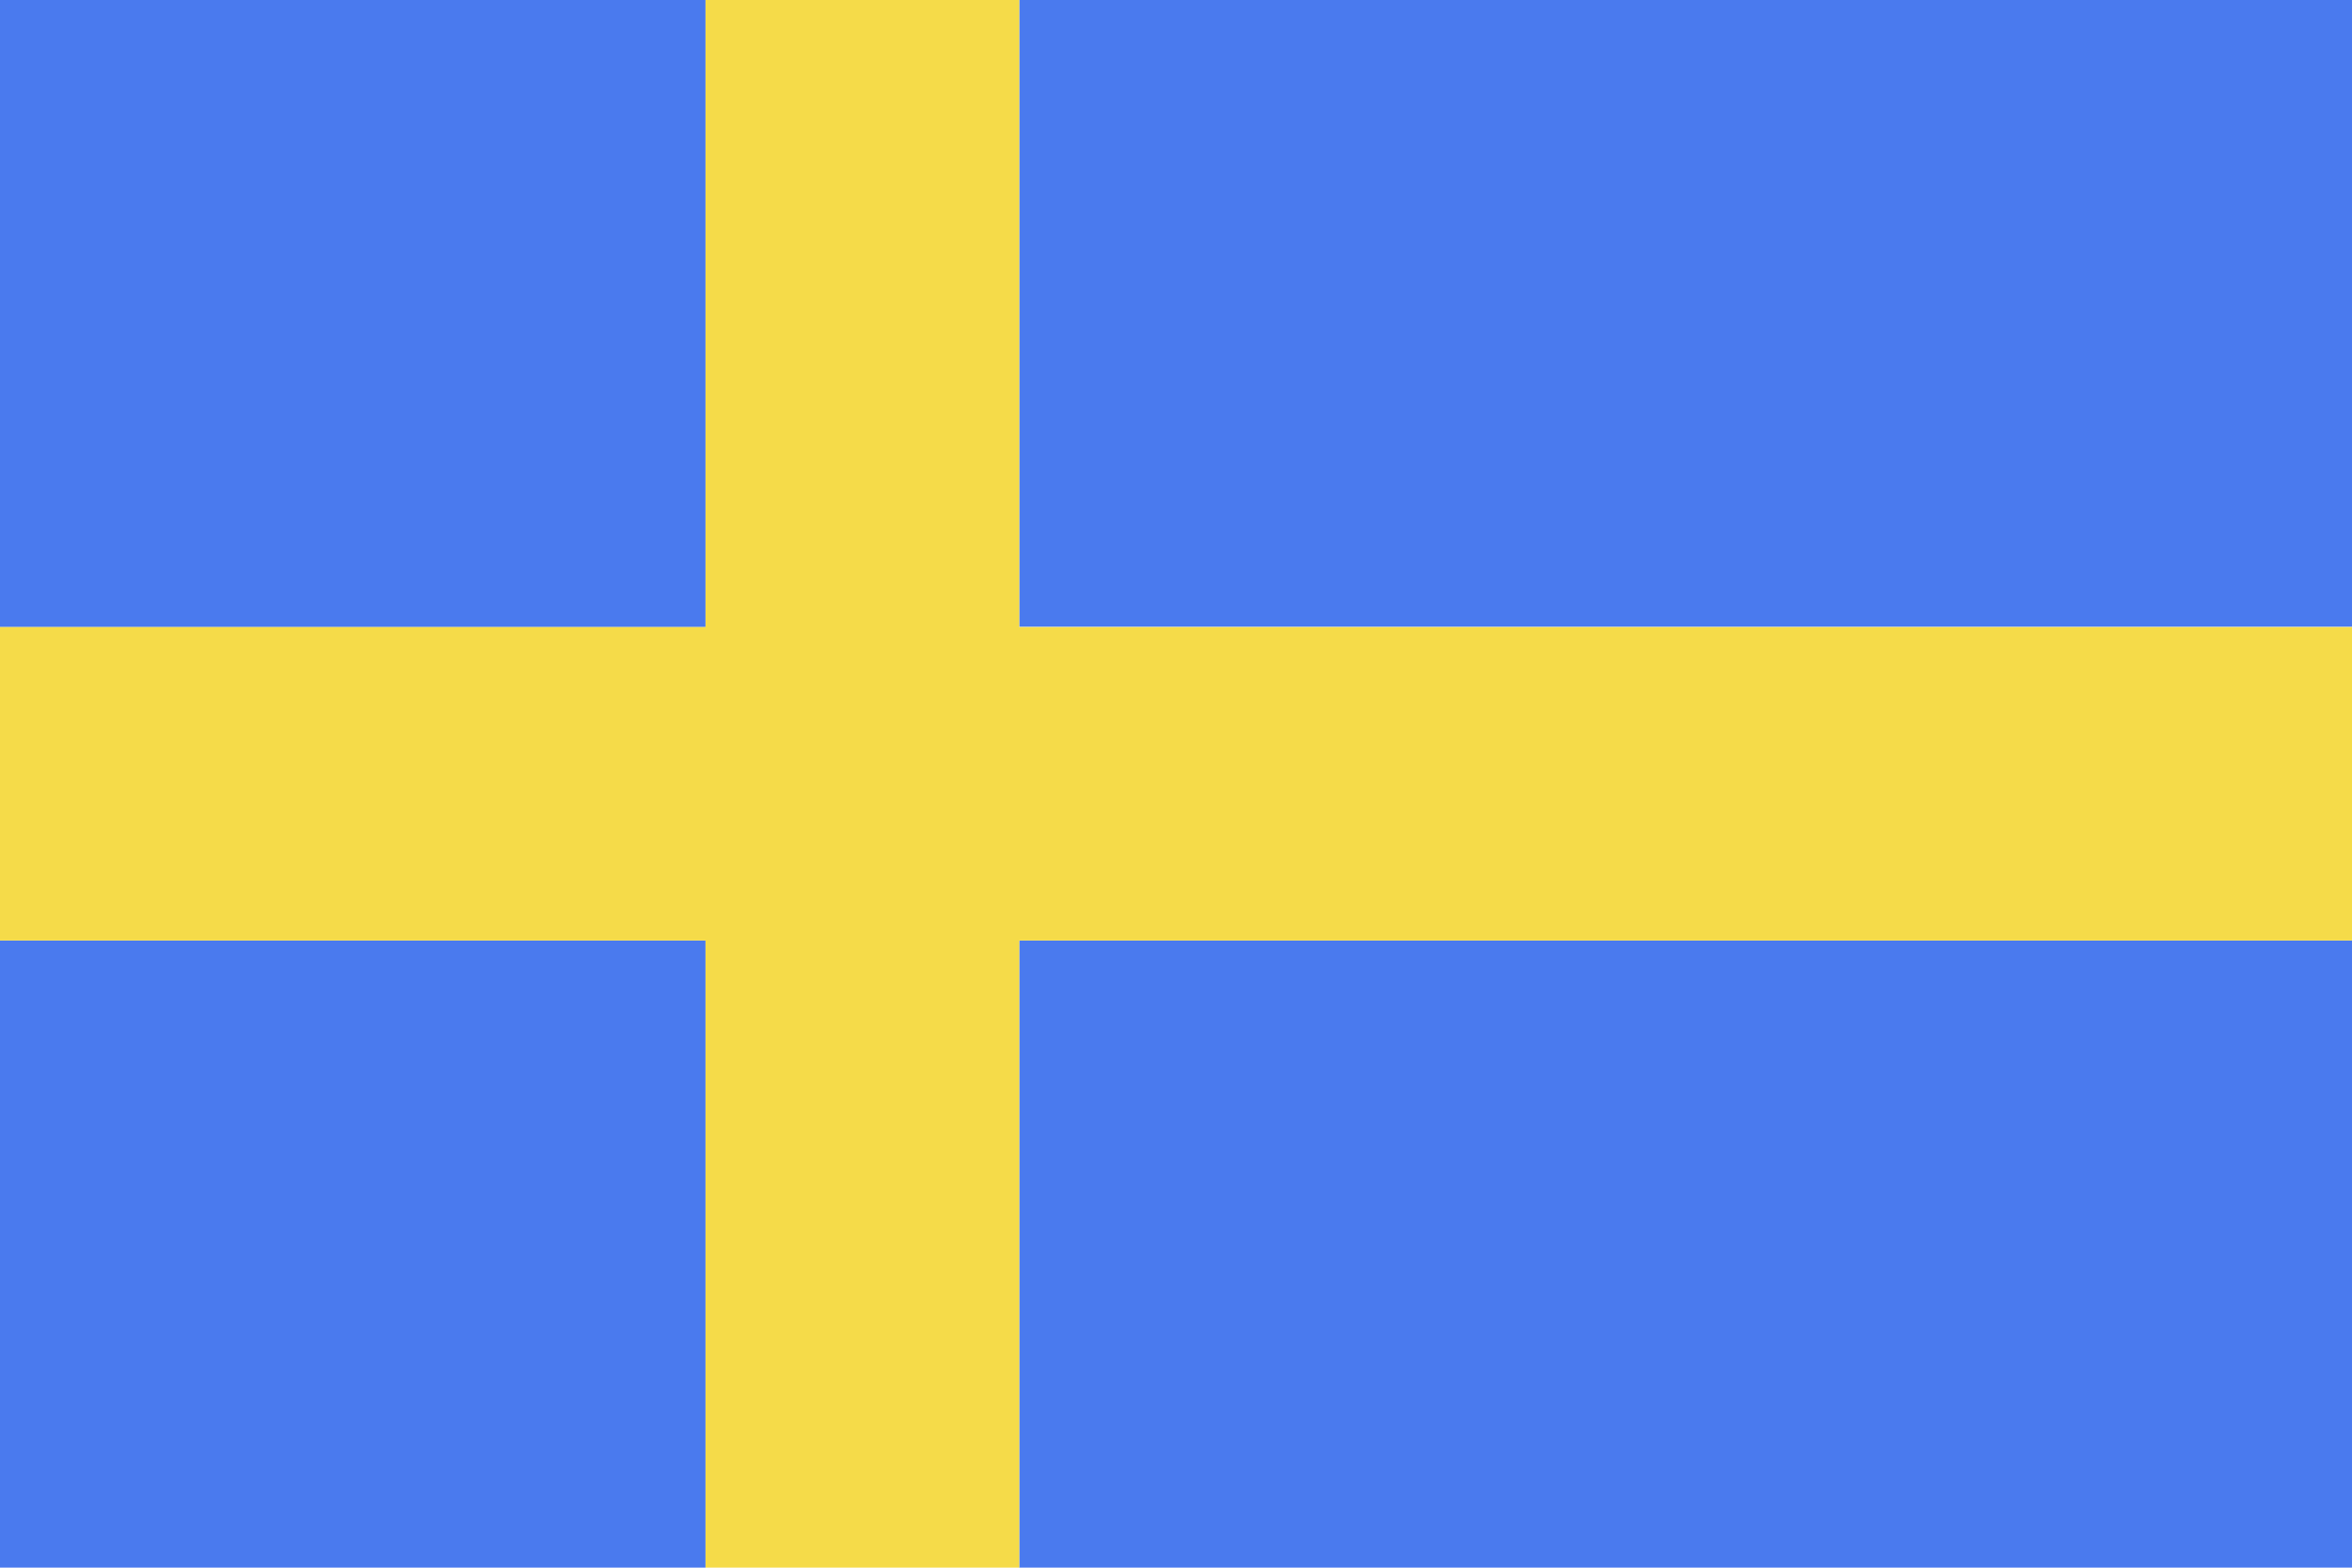
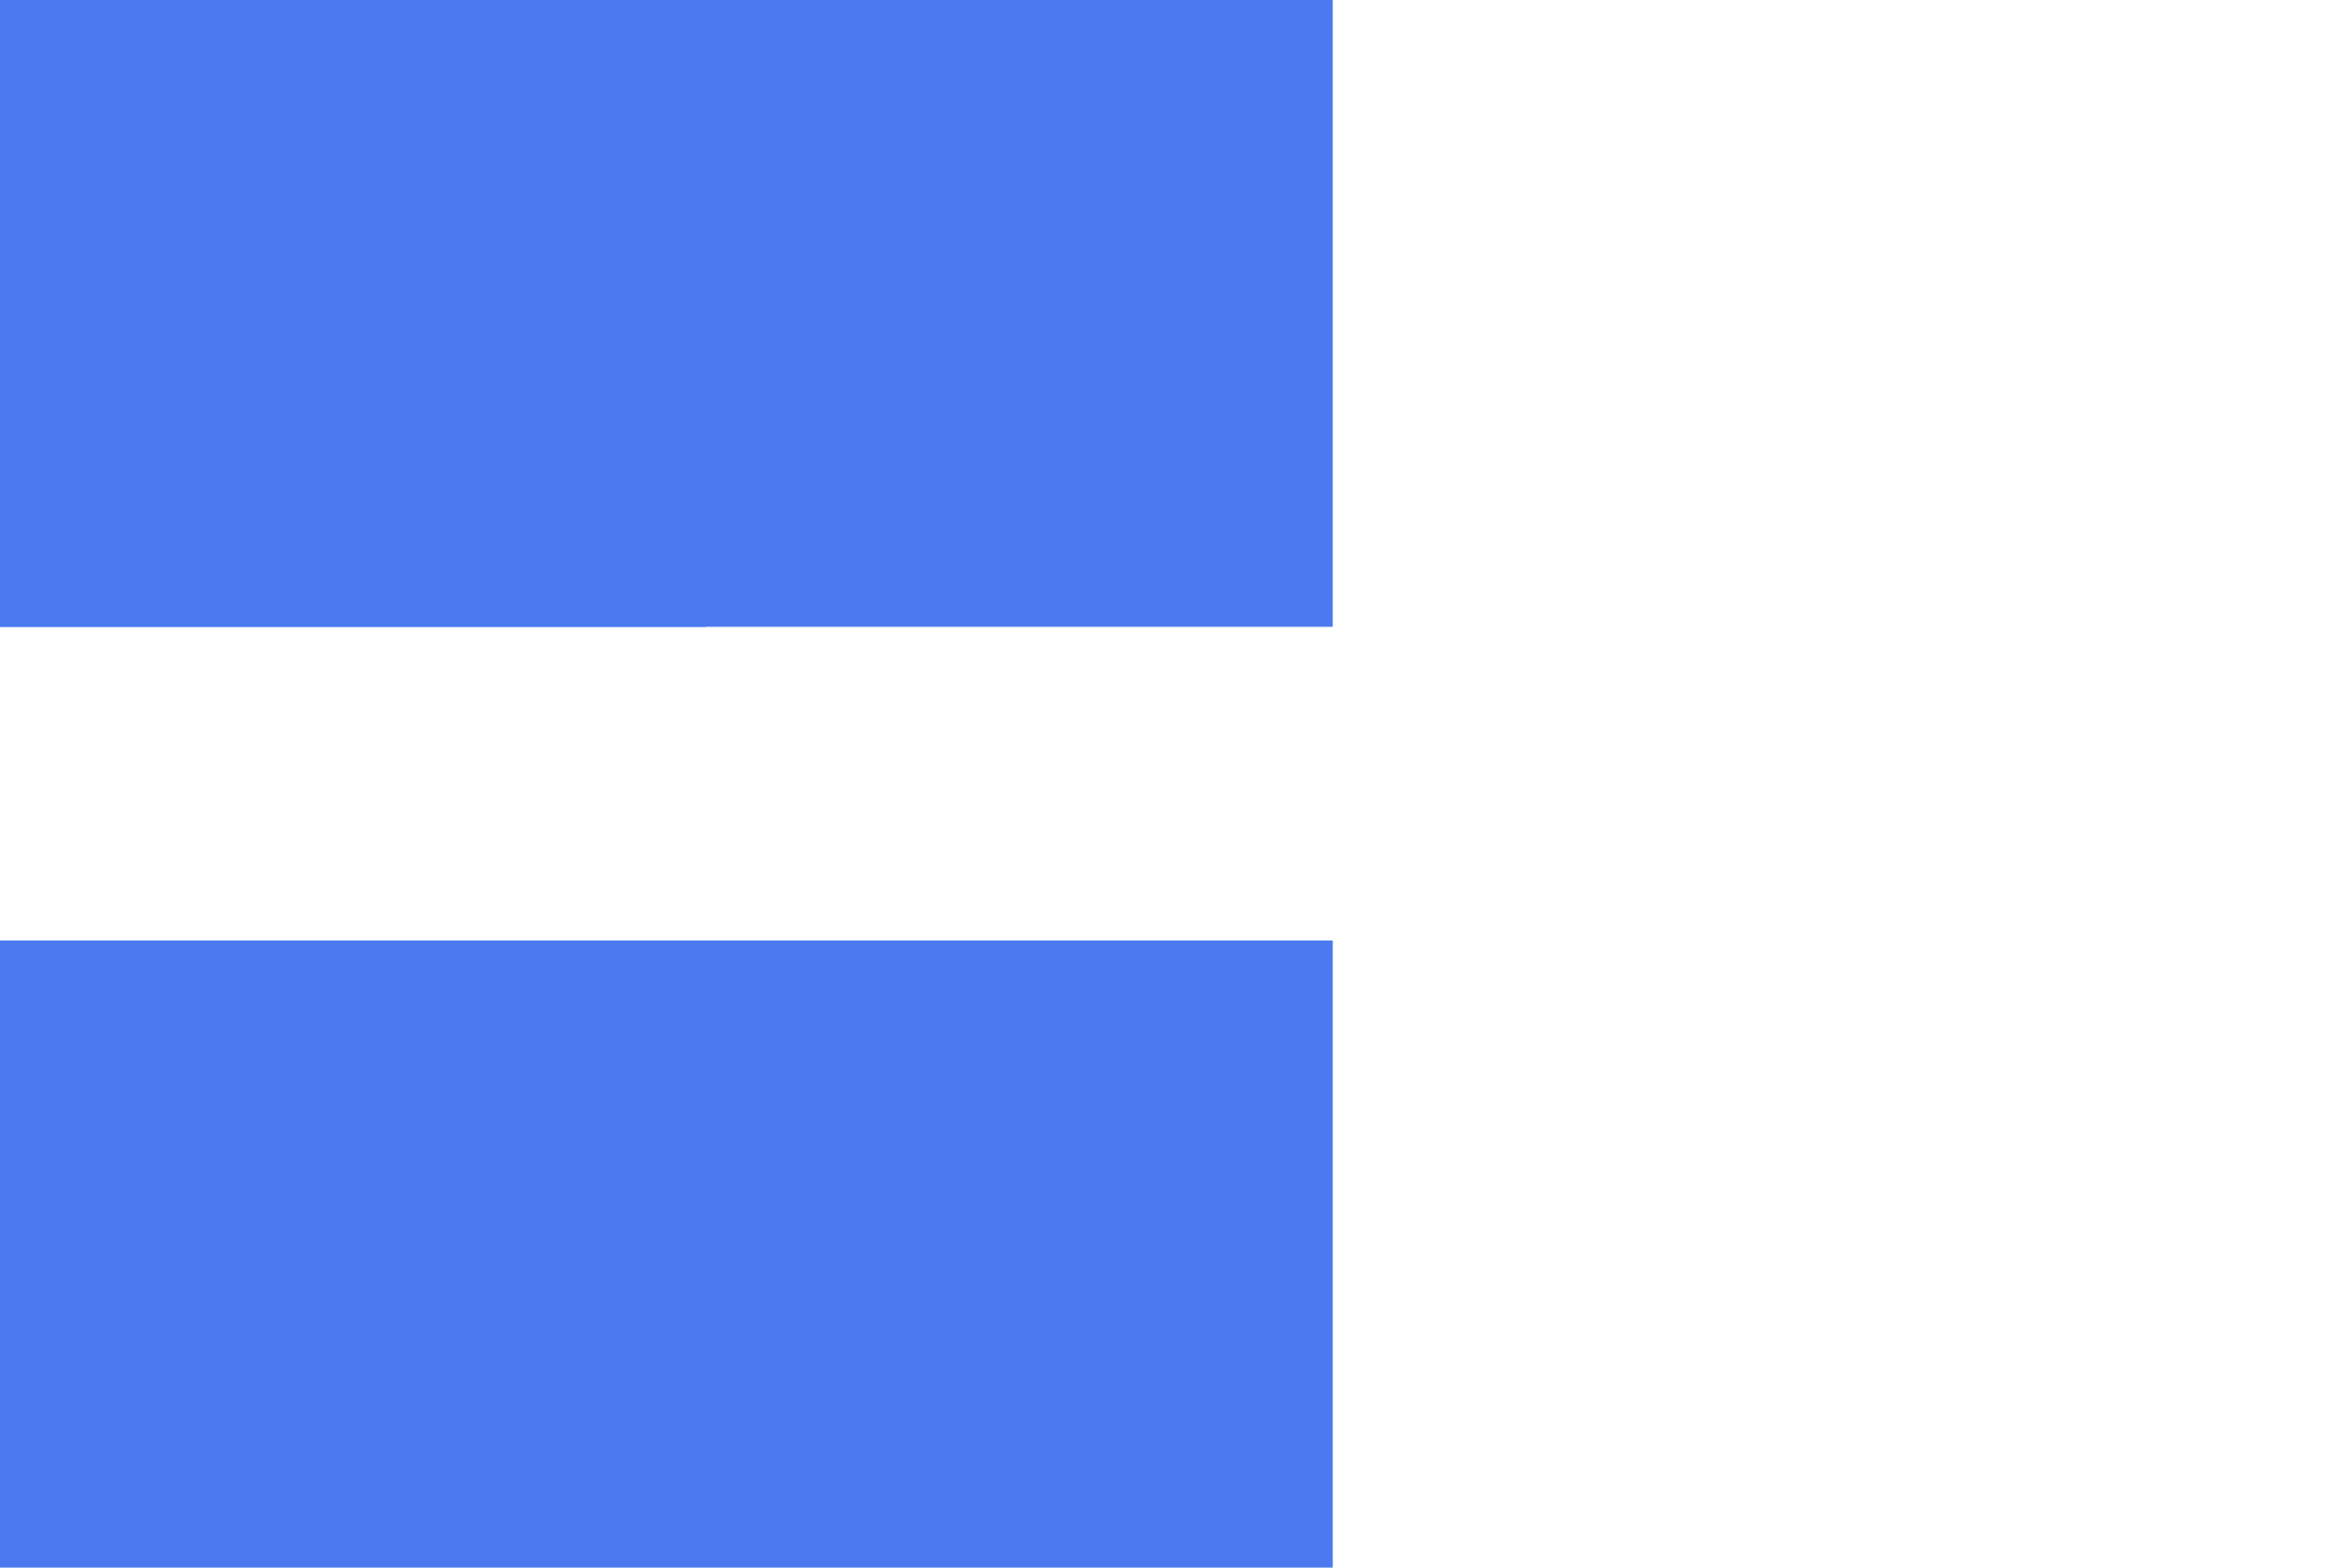
<svg xmlns="http://www.w3.org/2000/svg" id="Layer_2" viewBox="0 0 96.41 64.27">
  <defs>
    <style>
      .cls-1 {
        fill: #f5db49;
      }

      .cls-2 {
        fill: #4a7aee;
      }
    </style>
  </defs>
  <g id="Page_1">
    <g>
-       <path class="cls-2" d="M0,0h28.92v25.71H0V0h0ZM41.78,0h54.63v64.27h-54.63v-25.71h54.63v-12.86h-54.63V0h0ZM28.92,64.27H0v-25.71h28.92v25.71h0Z" />
-       <polygon class="cls-1" points="28.92 0 41.78 0 41.78 25.71 96.41 25.71 96.41 38.56 41.78 38.56 41.78 64.27 28.92 64.27 28.92 38.56 0 38.56 0 25.71 28.92 25.71 28.92 0 28.92 0" />
+       <path class="cls-2" d="M0,0h28.92v25.71H0V0h0Zh54.63v64.27h-54.63v-25.71h54.63v-12.86h-54.63V0h0ZM28.92,64.27H0v-25.71h28.92v25.71h0Z" />
    </g>
  </g>
</svg>